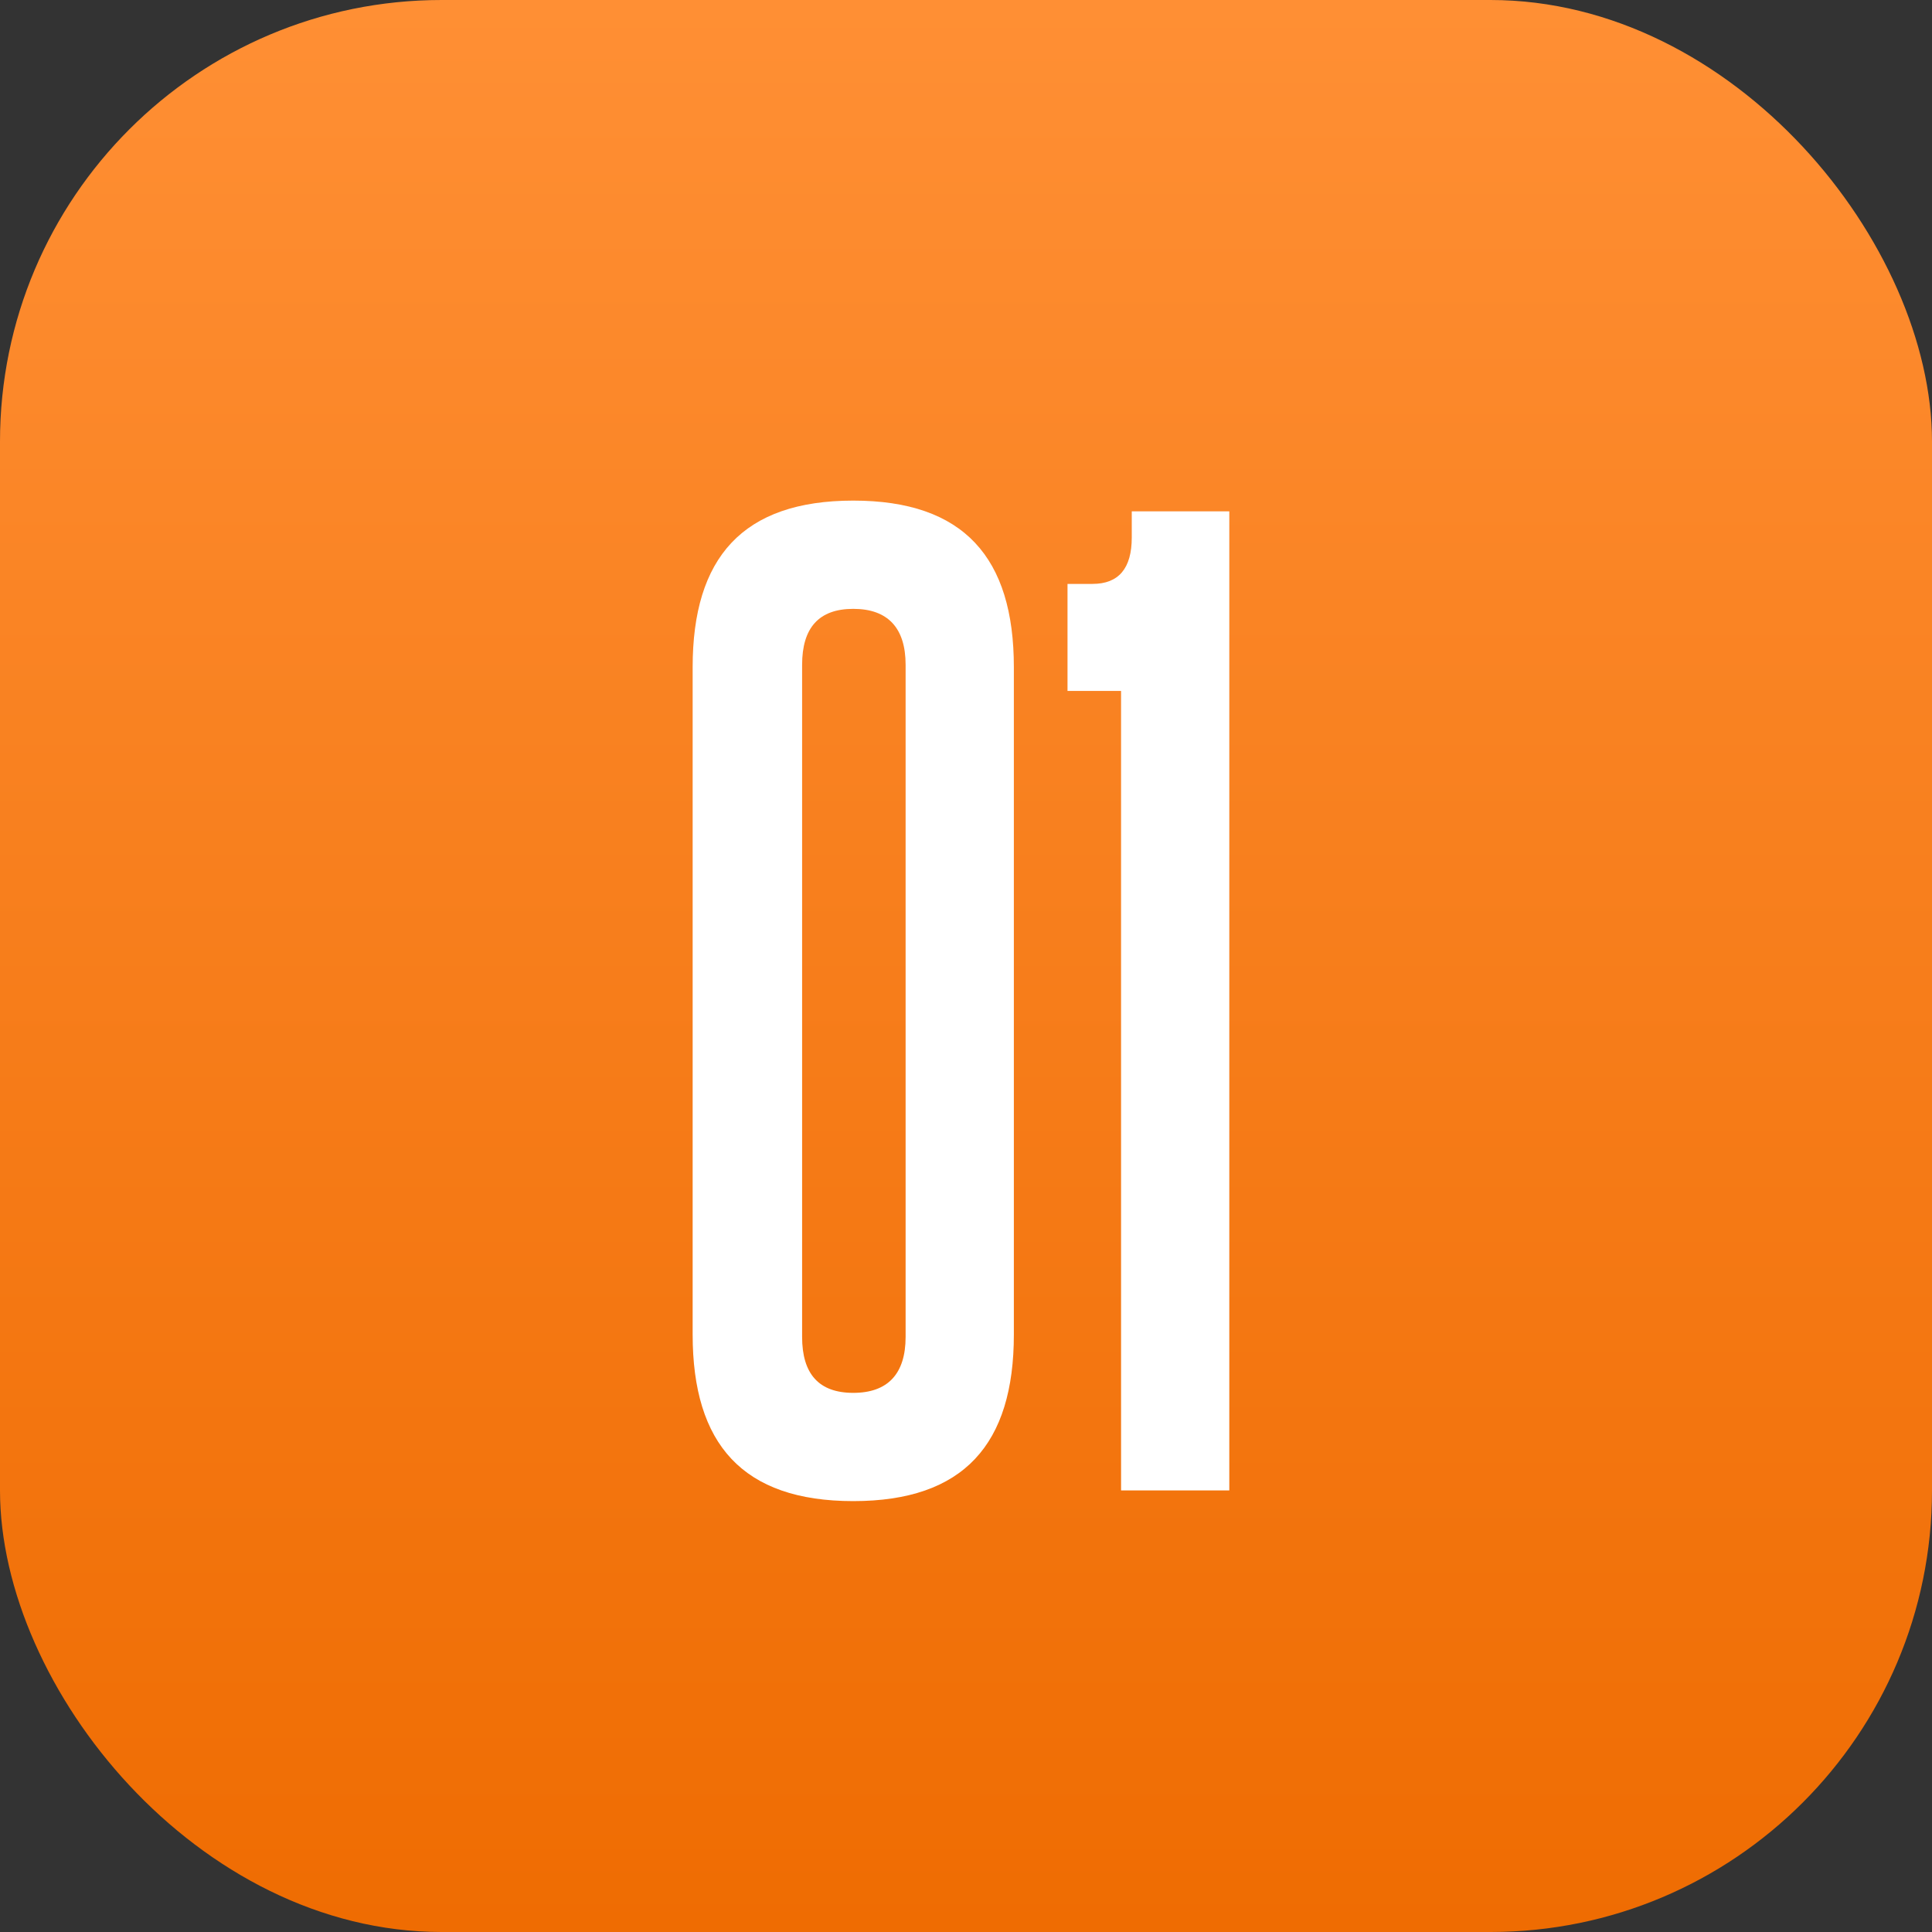
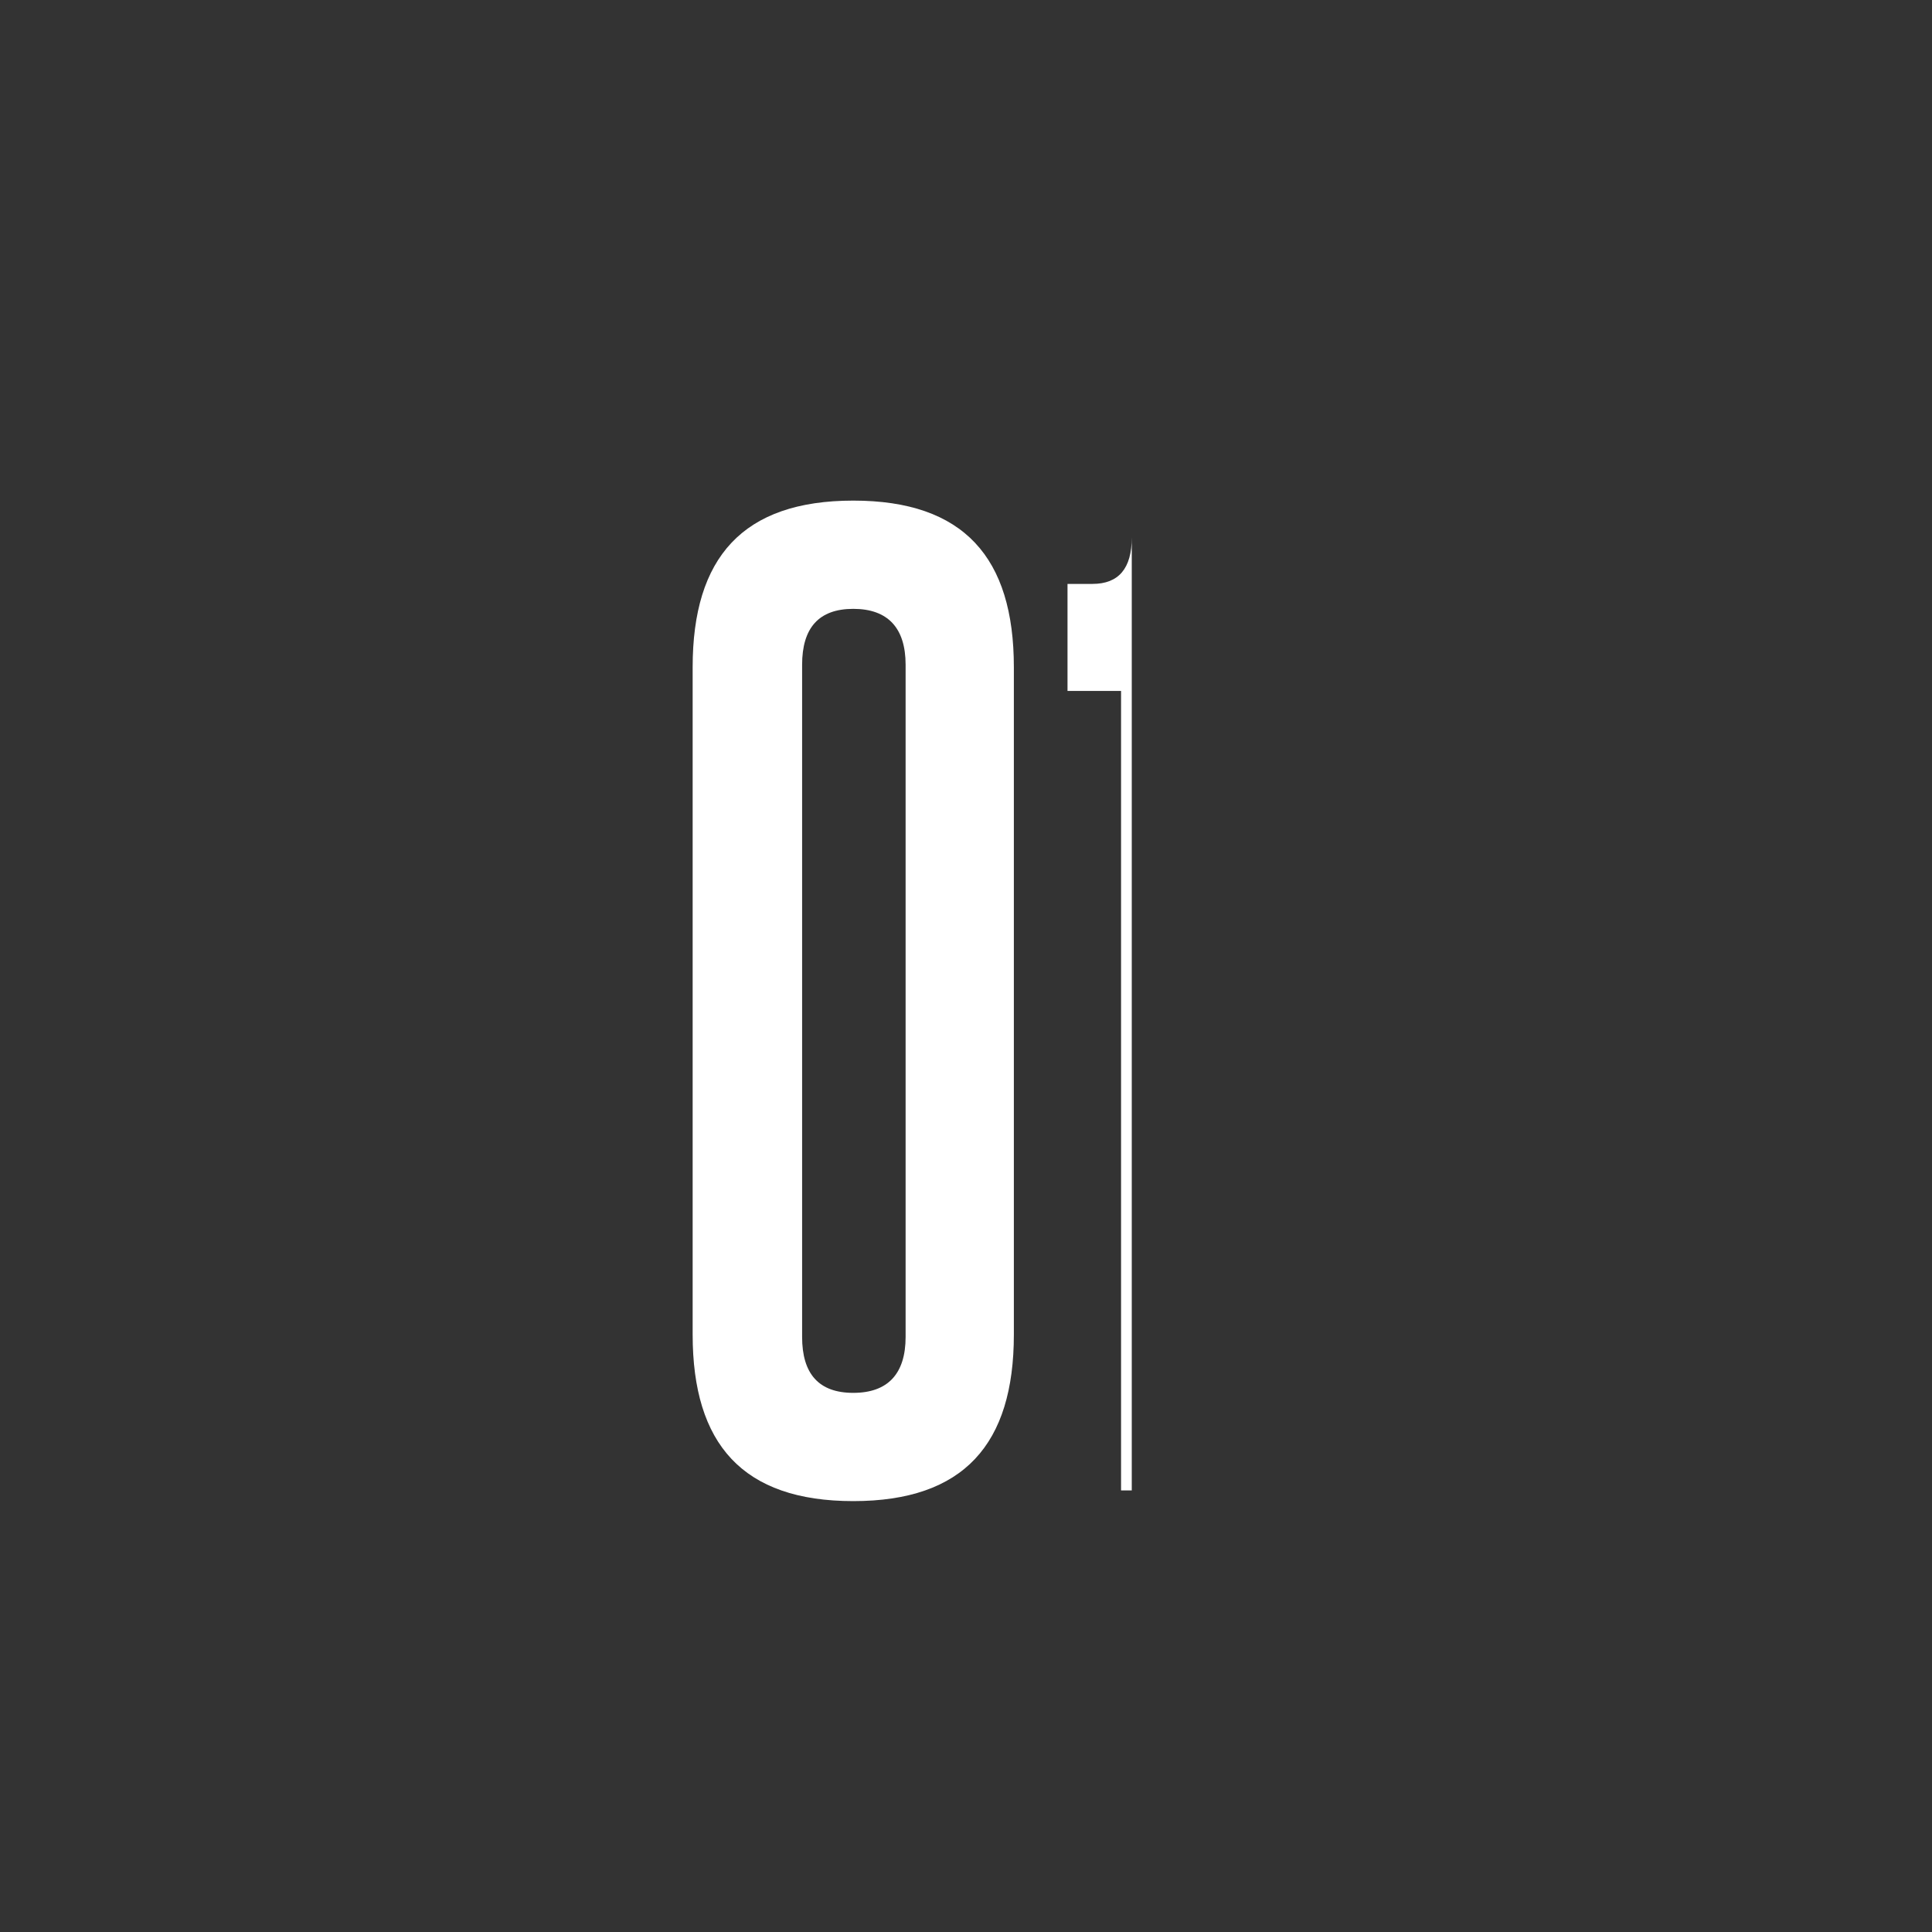
<svg xmlns="http://www.w3.org/2000/svg" width="35" height="35" viewBox="0 0 35 35" fill="none">
  <rect x="0" y="0" width="35" height="35" fill="#333333" stroke="none" />
-   <rect width="35" height="35" rx="8" fill="url(#paint0_linear_53_397)" />
-   <path d="M12.548 24.177V12.086C12.548 10.103 13.453 9.069 15.458 9.069C17.462 9.069 18.367 10.103 18.367 12.086V24.177C18.367 26.16 17.462 27.194 15.458 27.194C13.453 27.194 12.548 26.16 12.548 24.177ZM16.406 24.22V12.043C16.406 11.375 16.083 11.03 15.458 11.03C14.833 11.03 14.531 11.375 14.531 12.043V24.22C14.531 24.888 14.833 25.233 15.458 25.233C16.083 25.233 16.406 24.888 16.406 24.22ZM22.27 27H20.309V12.517H19.339V10.578H19.792C20.266 10.578 20.503 10.297 20.503 9.737V9.263H22.27V27Z" fill="white" />
+   <path d="M12.548 24.177V12.086C12.548 10.103 13.453 9.069 15.458 9.069C17.462 9.069 18.367 10.103 18.367 12.086V24.177C18.367 26.16 17.462 27.194 15.458 27.194C13.453 27.194 12.548 26.16 12.548 24.177ZM16.406 24.22V12.043C16.406 11.375 16.083 11.03 15.458 11.03C14.833 11.03 14.531 11.375 14.531 12.043V24.22C14.531 24.888 14.833 25.233 15.458 25.233C16.083 25.233 16.406 24.888 16.406 24.22ZM22.27 27H20.309V12.517H19.339V10.578H19.792C20.266 10.578 20.503 10.297 20.503 9.737V9.263V27Z" fill="white" />
  <defs>
    <linearGradient id="paint0_linear_53_397" x1="17.5" y1="0" x2="17.5" y2="35" gradientUnits="userSpaceOnUse">
      <stop stop-color="#FF8F34" />
      <stop offset="1" stop-color="#EF6C02" />
    </linearGradient>
  </defs>
</svg>